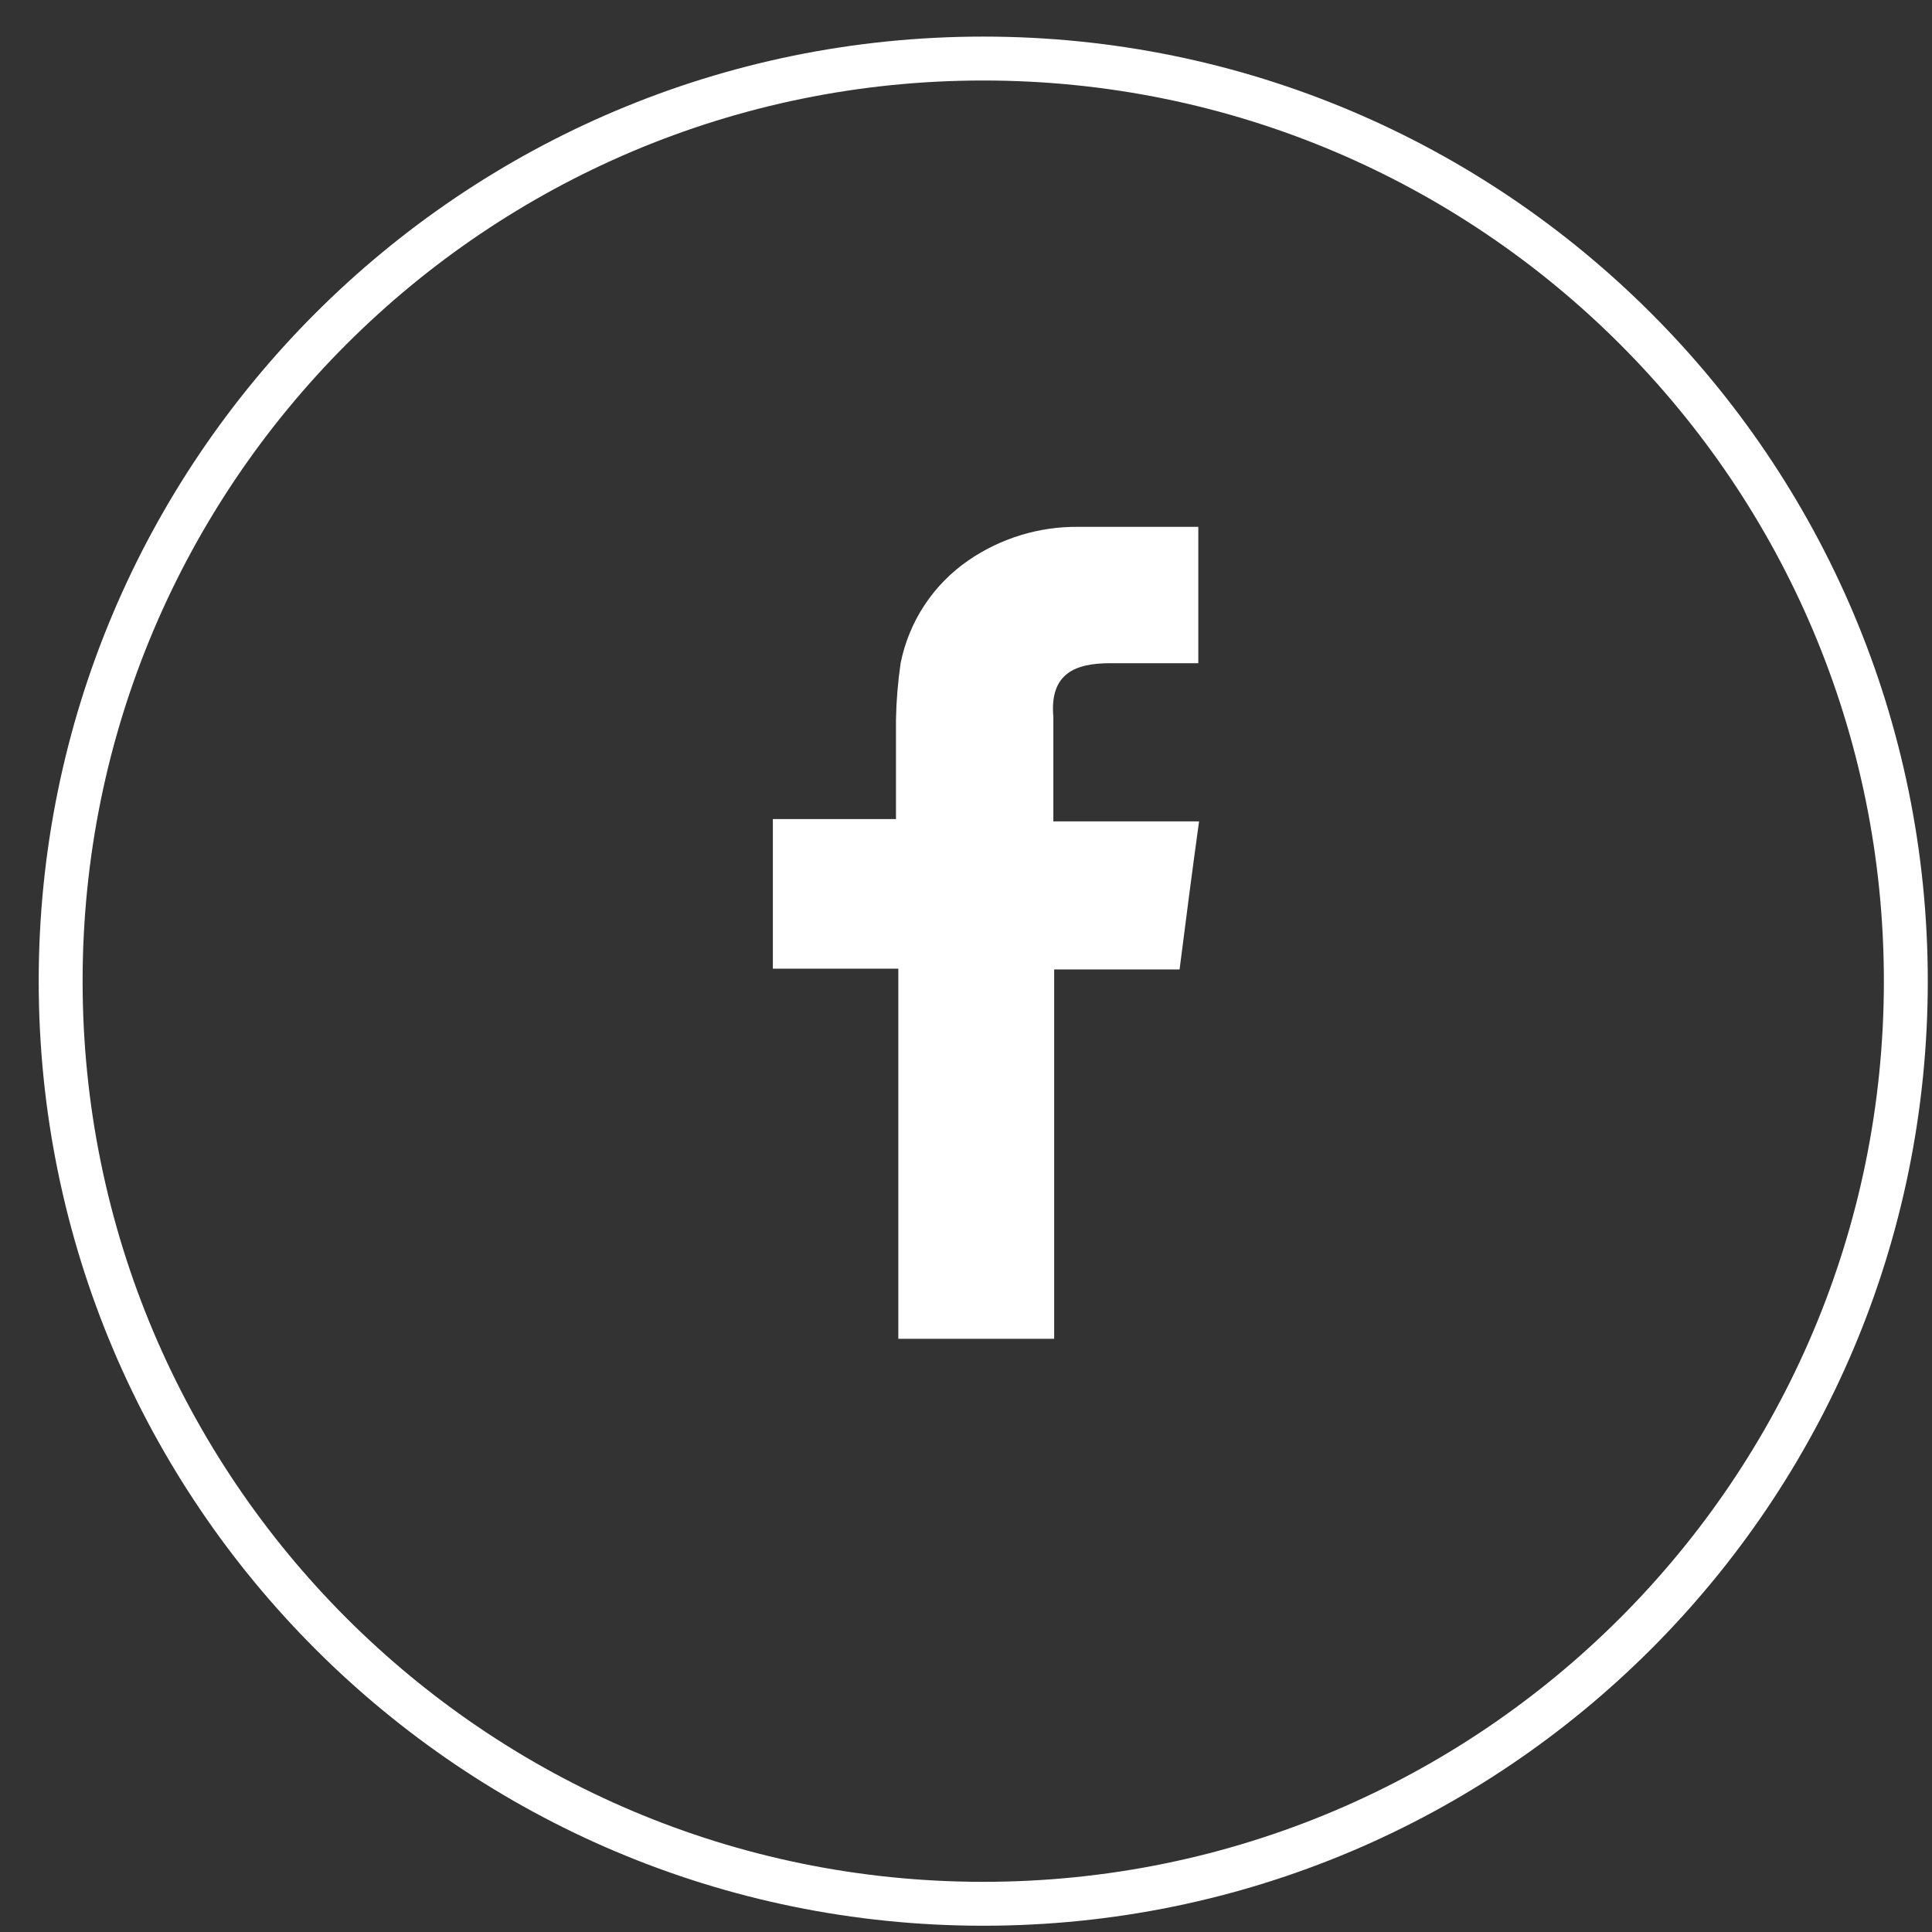
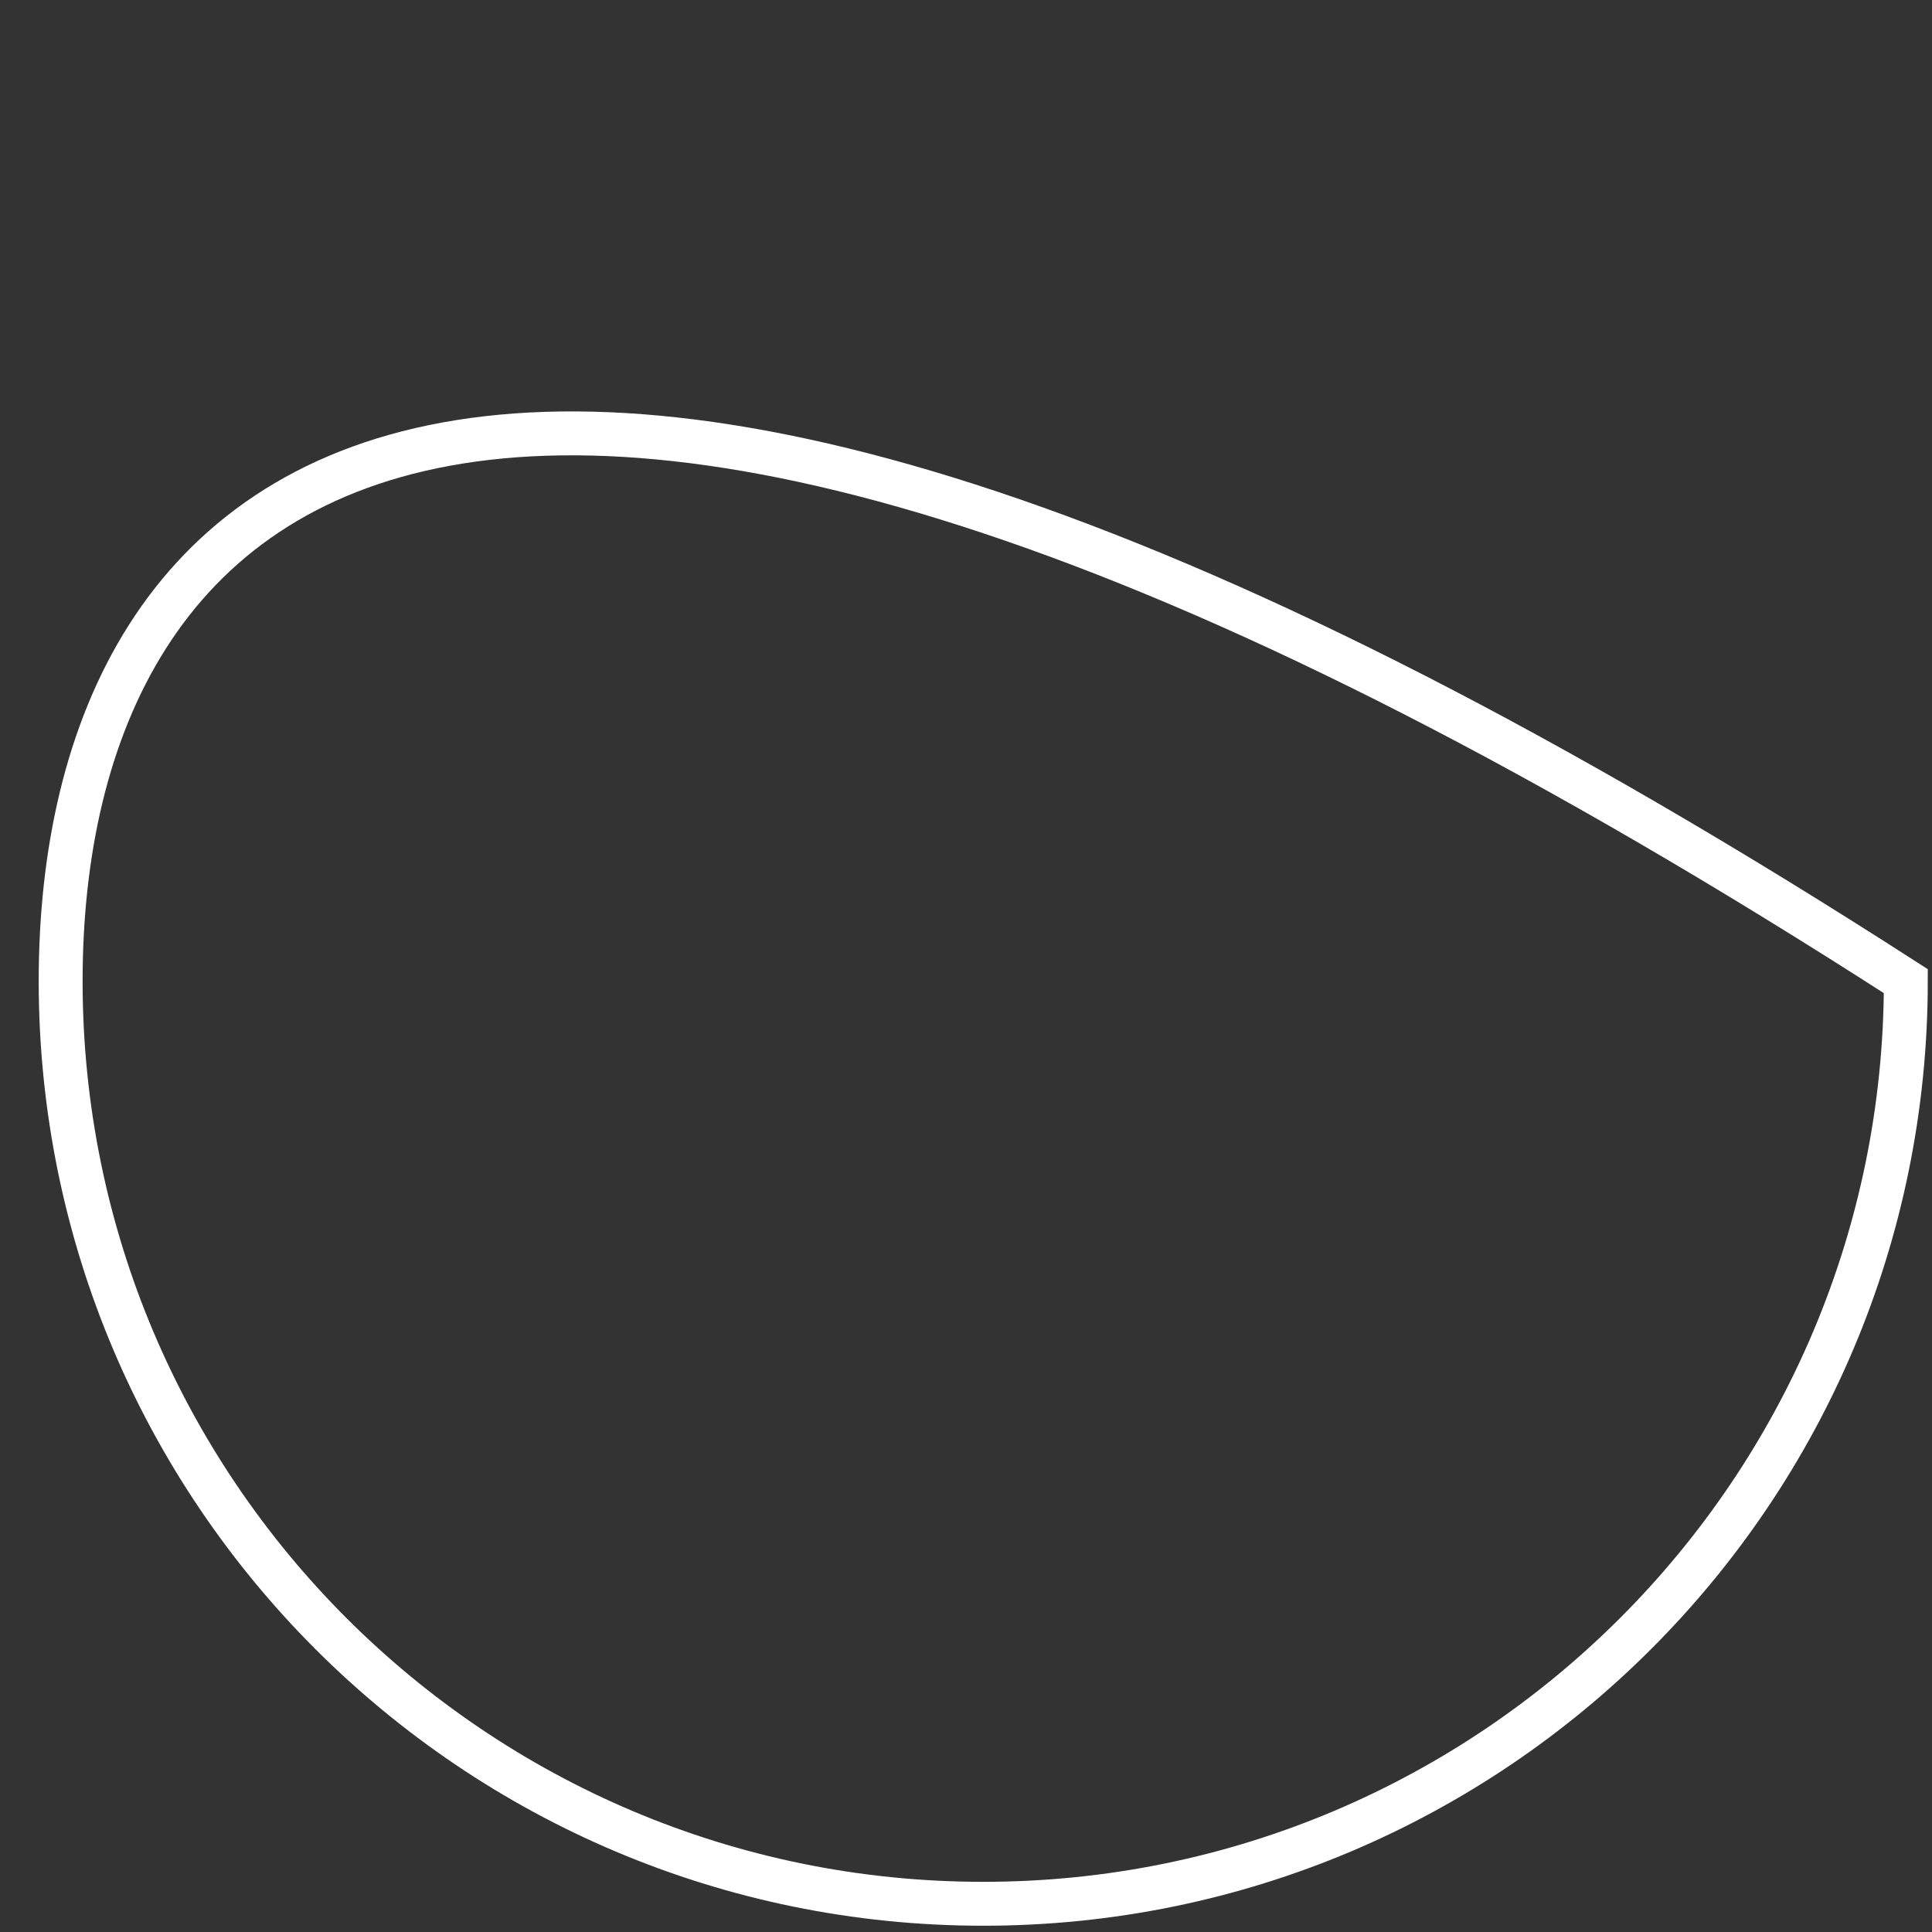
<svg xmlns="http://www.w3.org/2000/svg" width="33" height="33" viewBox="0 0 33 33" fill="none">
  <rect x="0" y="0" width="33" height="33" fill="#333333" stroke="none" />
-   <path fill-rule="evenodd" clip-rule="evenodd" d="M18.964 11.328C19.39 11.328 19.829 11.328 20.295 11.328H20.468V8.999H19.749C19.31 8.999 18.871 8.999 18.418 8.999C17.749 8.992 17.093 9.192 16.541 9.572C15.941 9.984 15.526 10.614 15.383 11.328C15.337 11.646 15.31 11.966 15.304 12.287C15.304 12.793 15.304 13.298 15.304 13.804V13.99H13.201V16.546H15.344V22.868H18.006V16.559H20.148C20.255 15.721 20.361 14.896 20.481 14.03H17.992C17.992 14.03 17.992 12.779 17.992 12.247C17.926 11.502 18.365 11.328 18.964 11.328Z" fill="white" />
-   <path d="M16.795 32.518C25.498 32.518 32.553 25.462 32.553 16.759C32.553 8.056 25.498 1 16.795 1C8.091 1 1.036 8.056 1.036 16.759C1.036 25.462 8.091 32.518 16.795 32.518Z" stroke="white" stroke-width="0.75" stroke-miterlimit="10" />
+   <path d="M16.795 32.518C25.498 32.518 32.553 25.462 32.553 16.759C8.091 1 1.036 8.056 1.036 16.759C1.036 25.462 8.091 32.518 16.795 32.518Z" stroke="white" stroke-width="0.75" stroke-miterlimit="10" />
</svg>